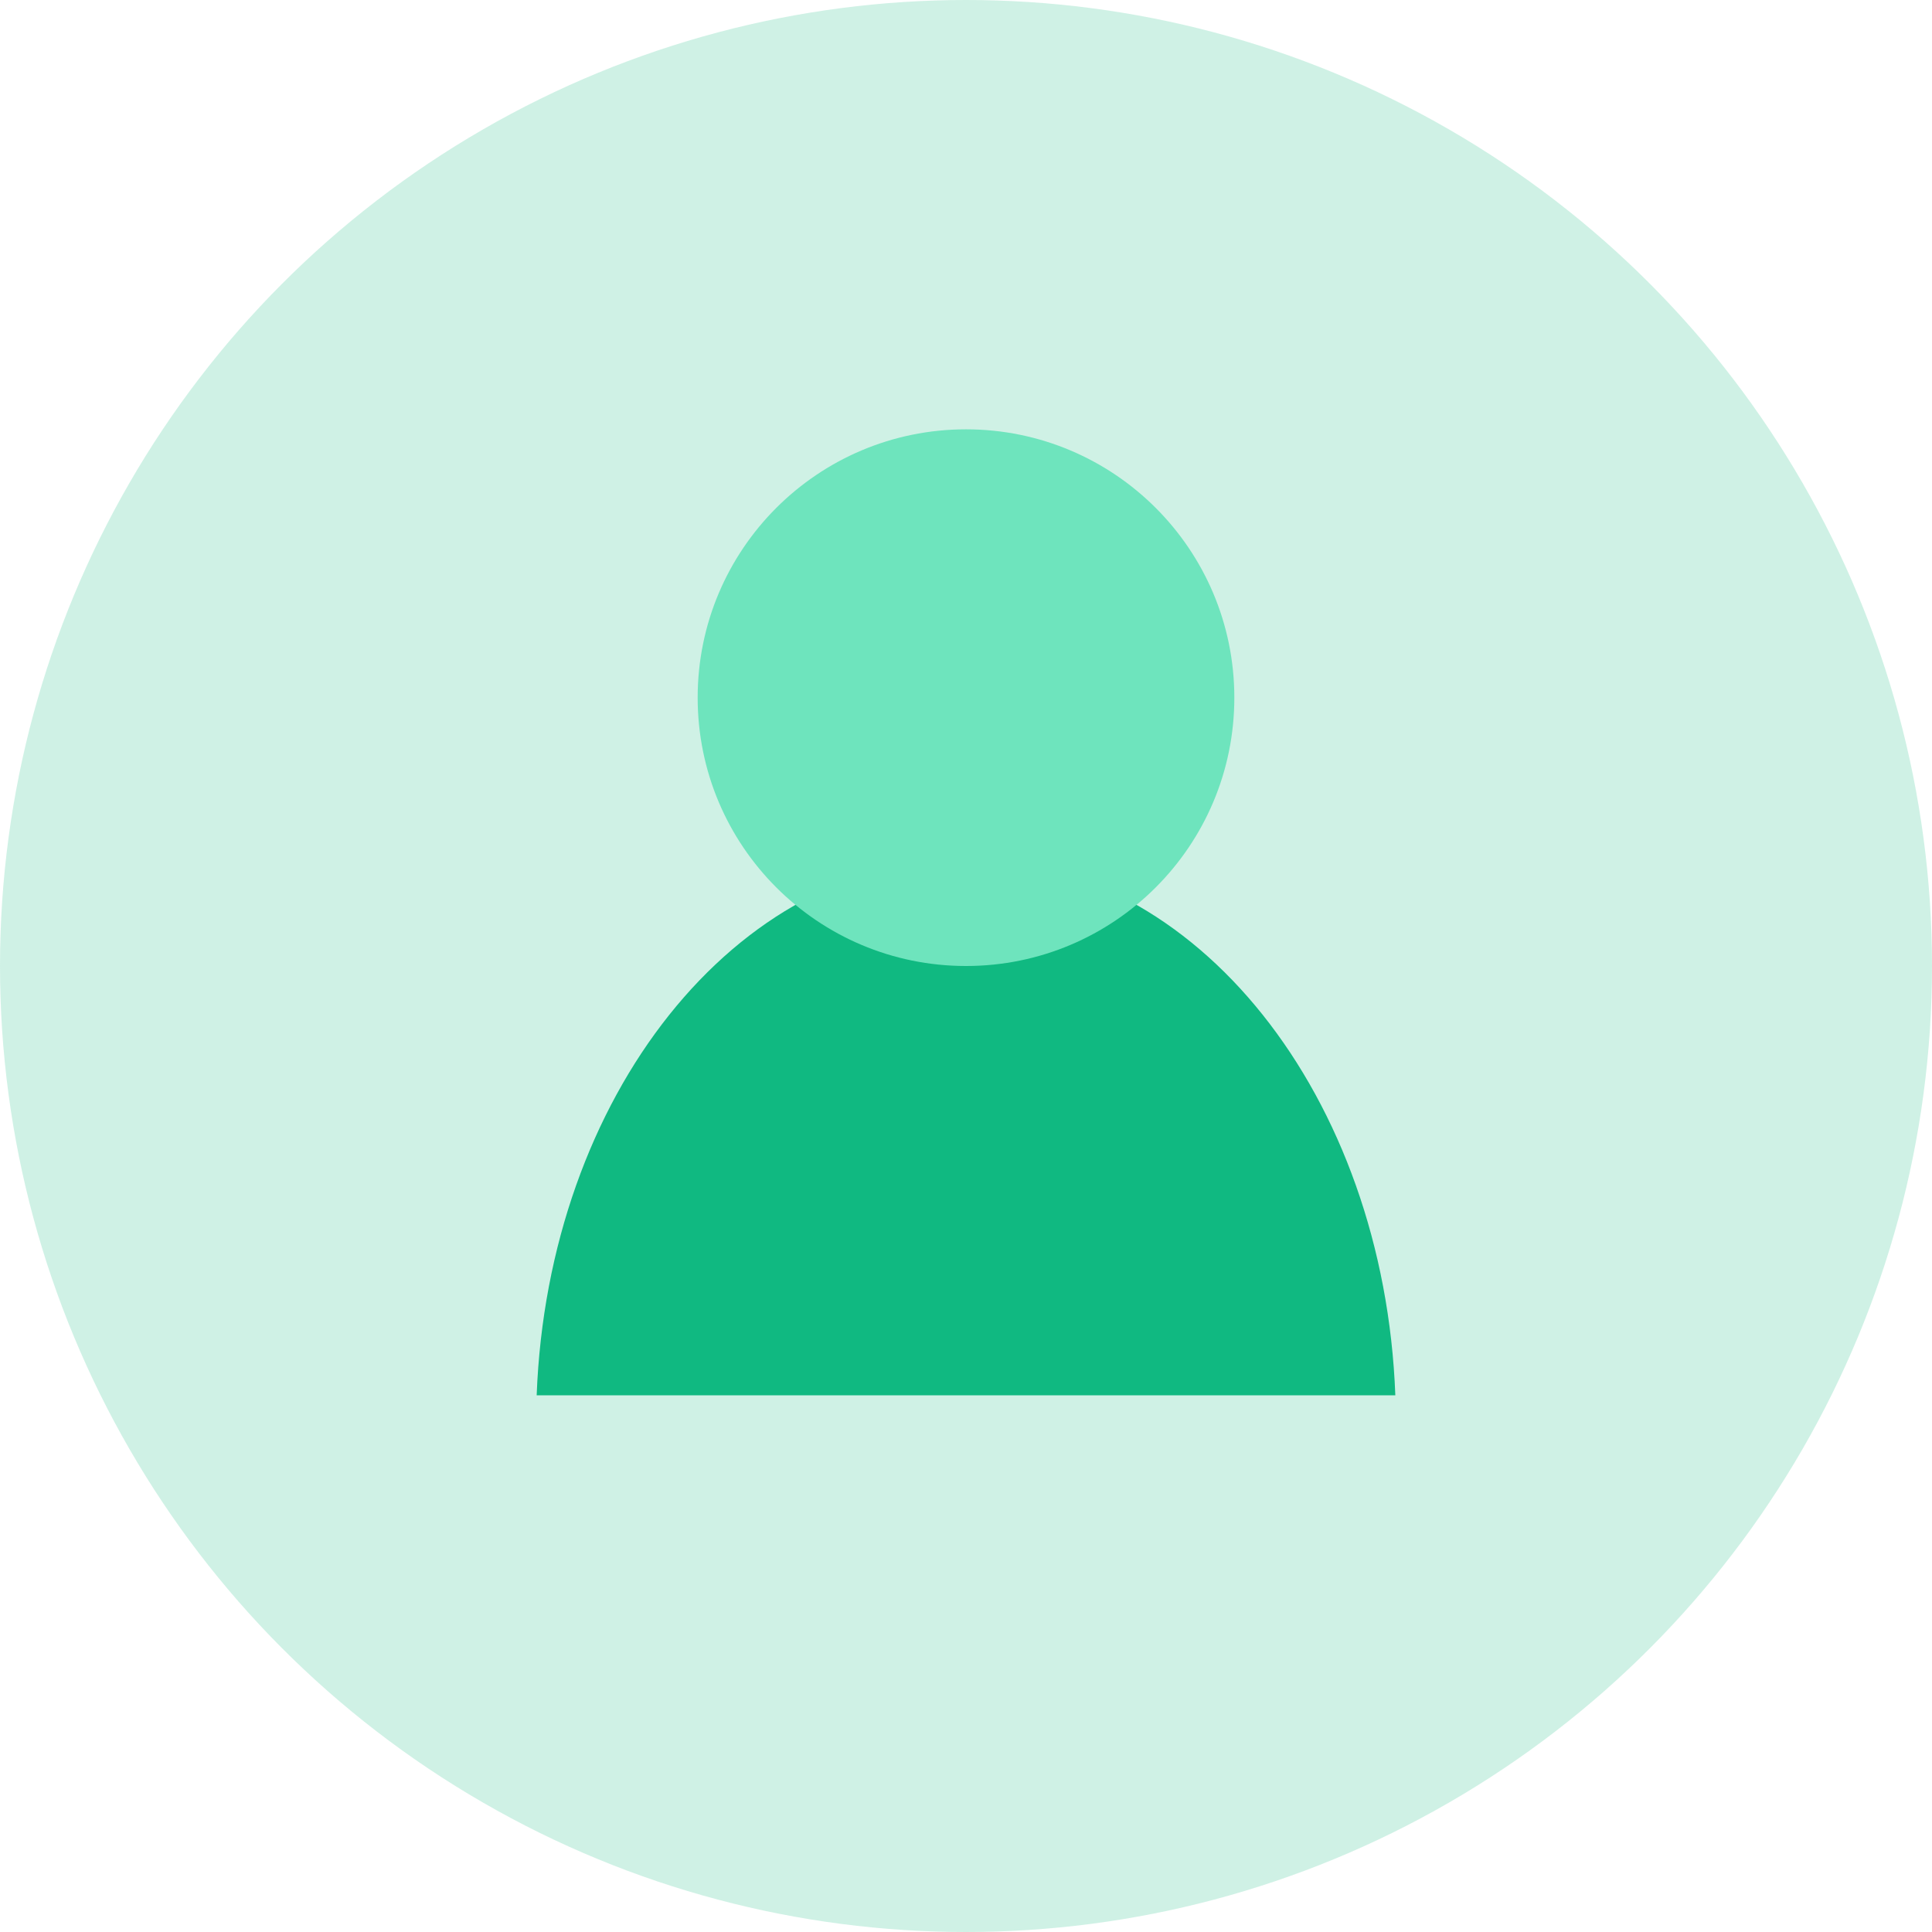
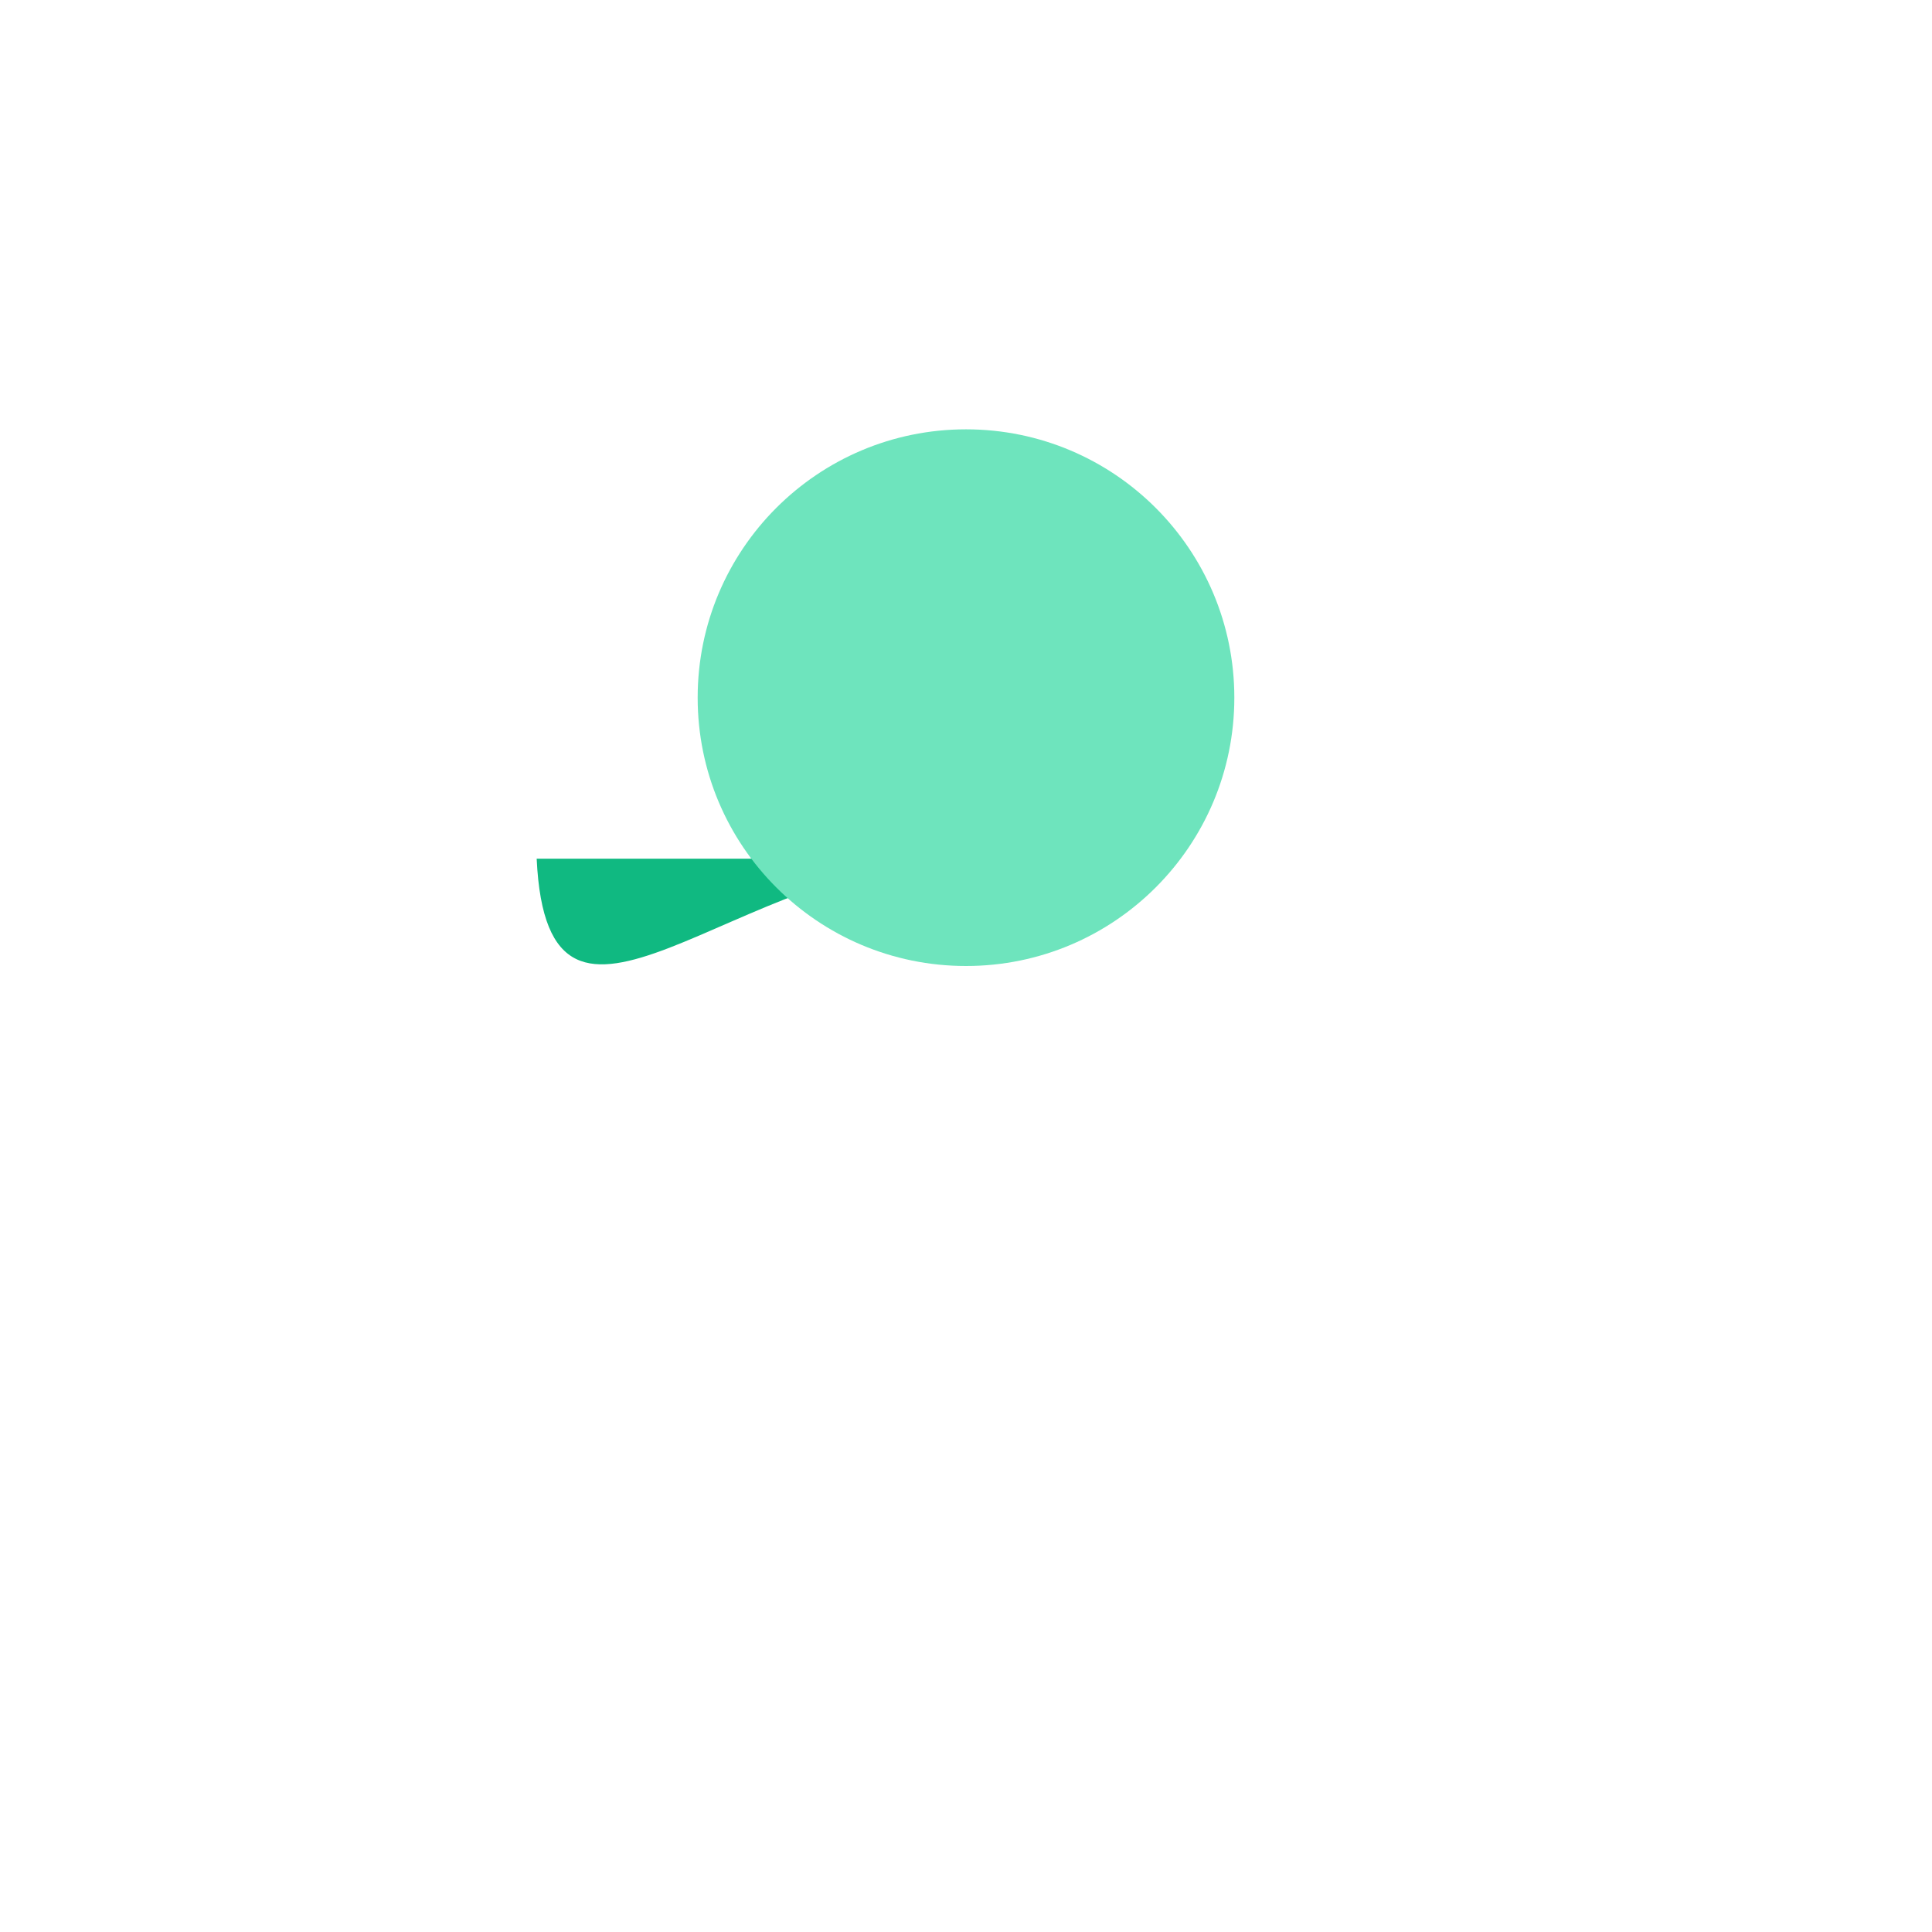
<svg xmlns="http://www.w3.org/2000/svg" width="36" height="36" viewBox="0 0 36 36" fill="none">
-   <circle cx="18" cy="18" r="18" fill="#10B981" fill-opacity="0.2" />
-   <path d="M18 16C22.29 16 25.791 20.431 26 26H10C10.209 20.431 13.71 16 18 16Z" fill="#10B981" />
+   <path d="M18 16H10C10.209 20.431 13.71 16 18 16Z" fill="#10B981" />
  <circle cx="18" cy="13" r="5" fill="#6EE4BD" />
</svg>